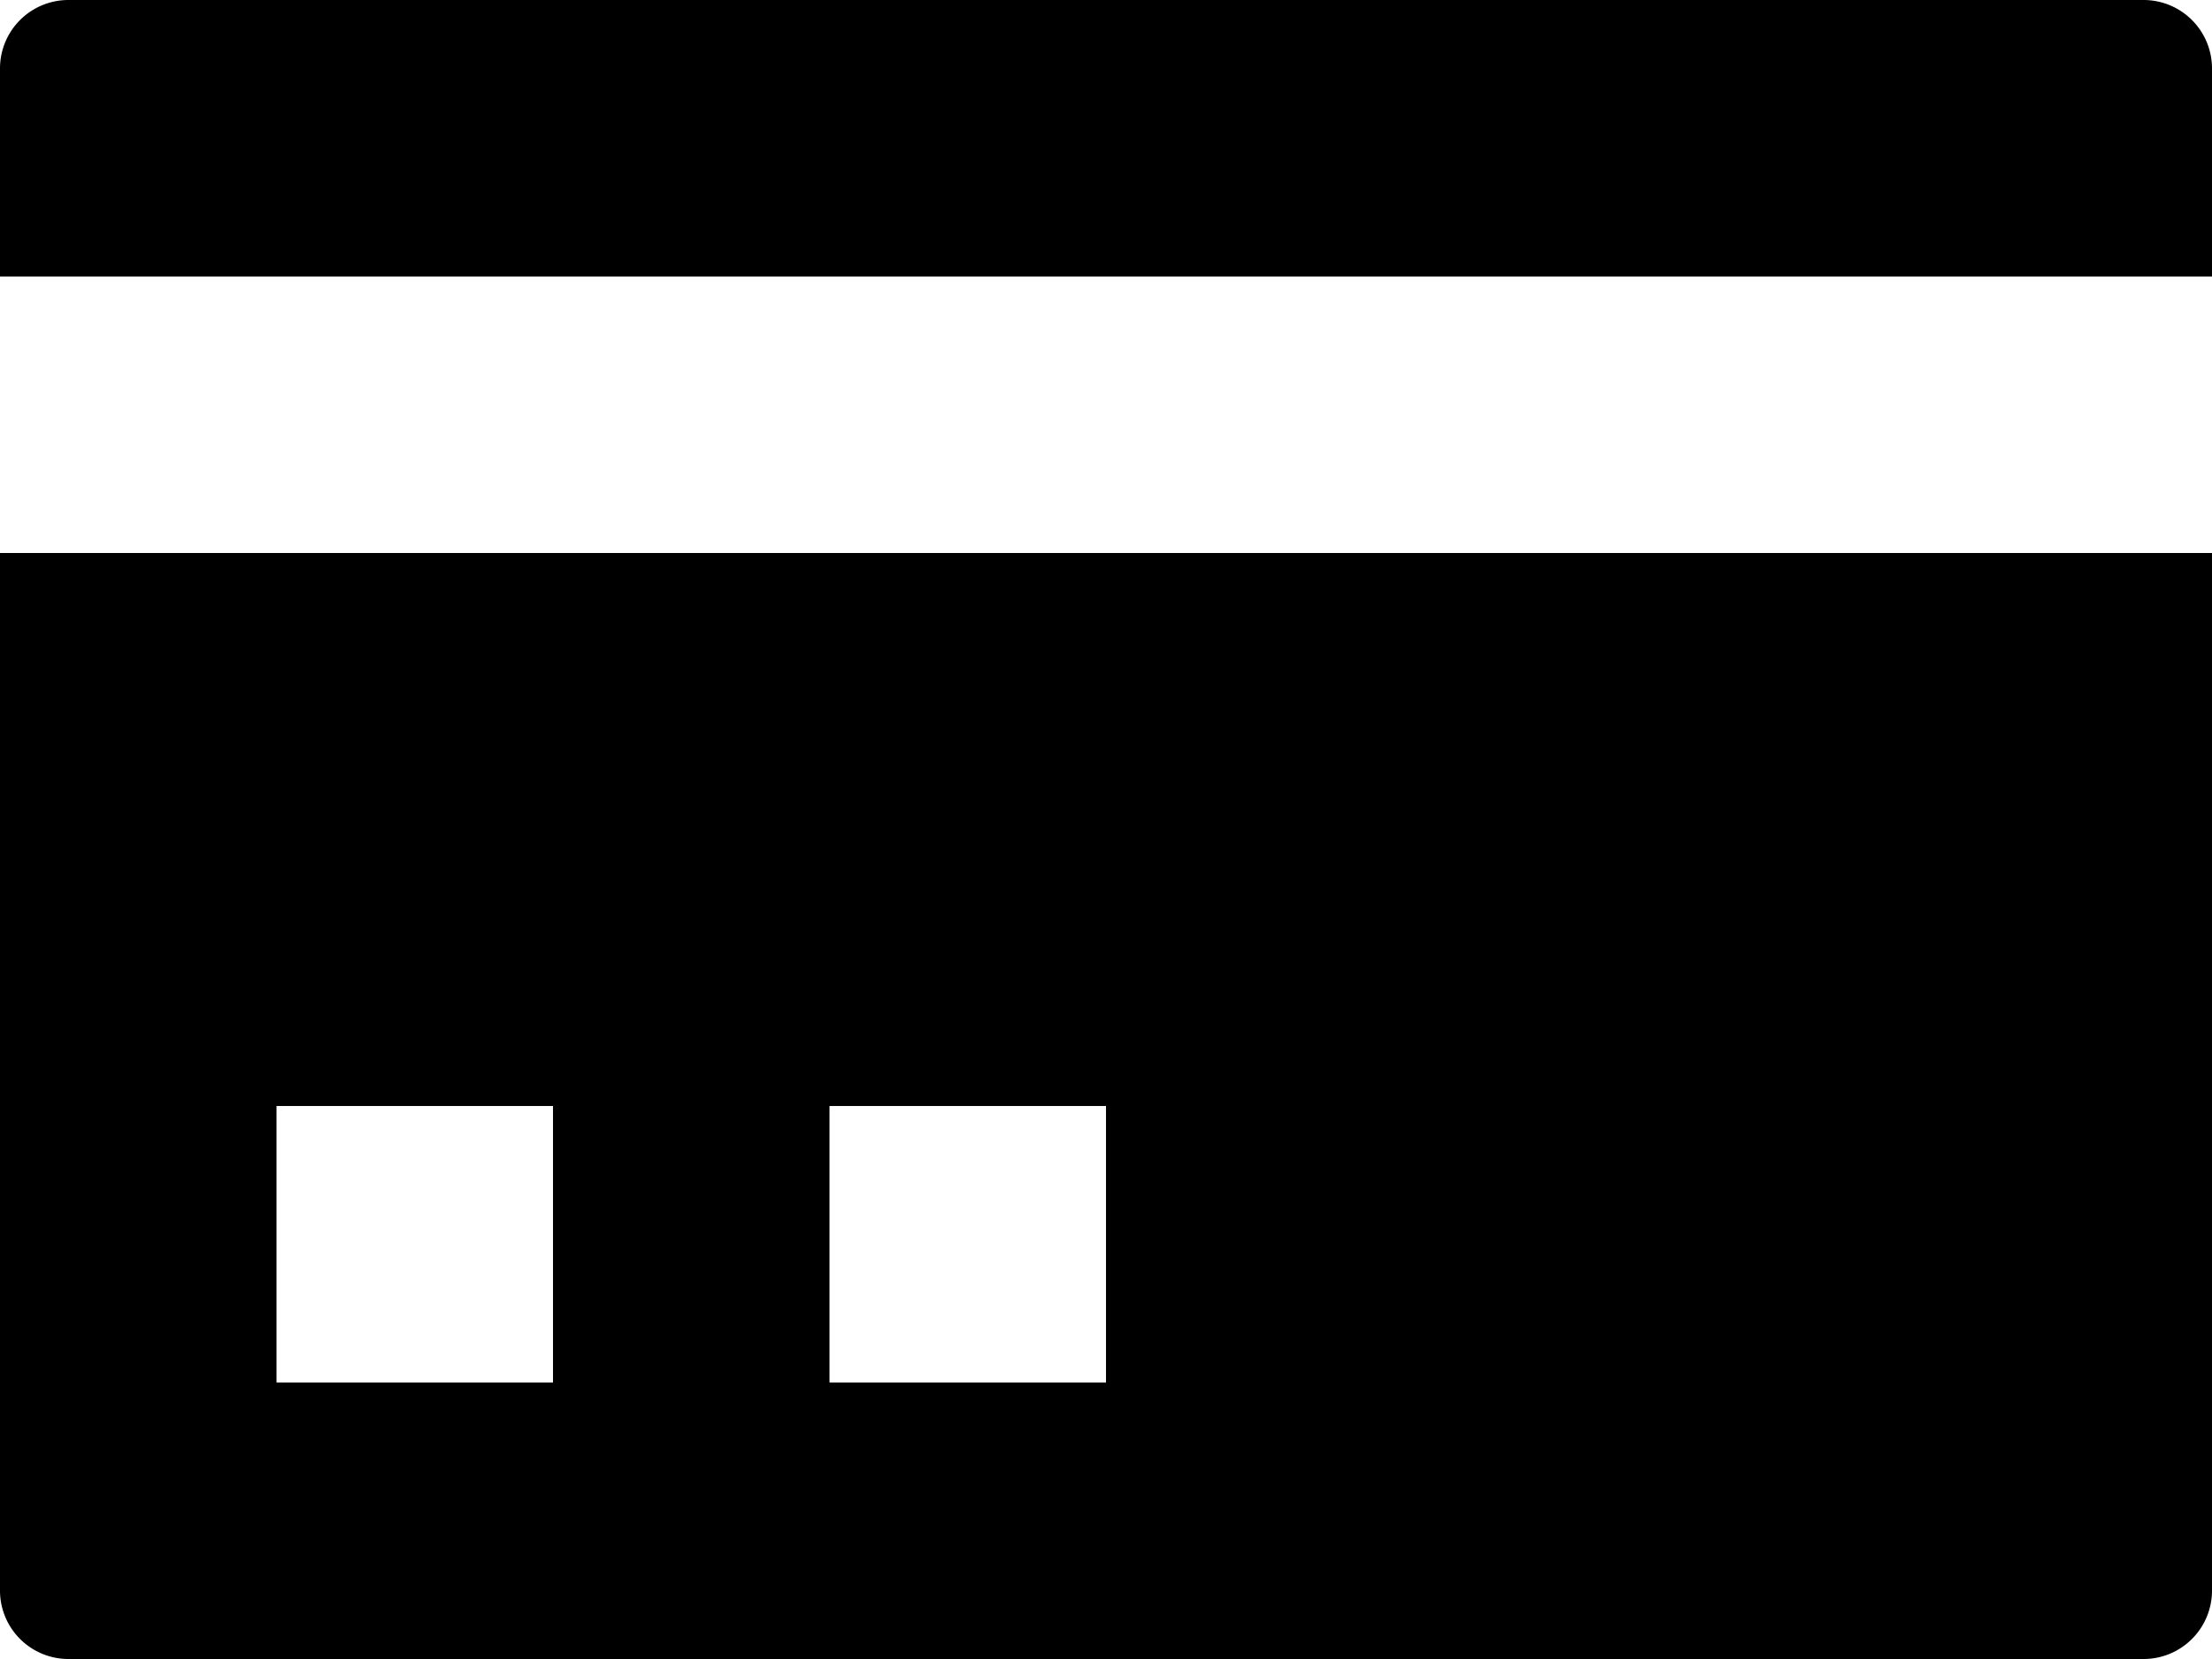
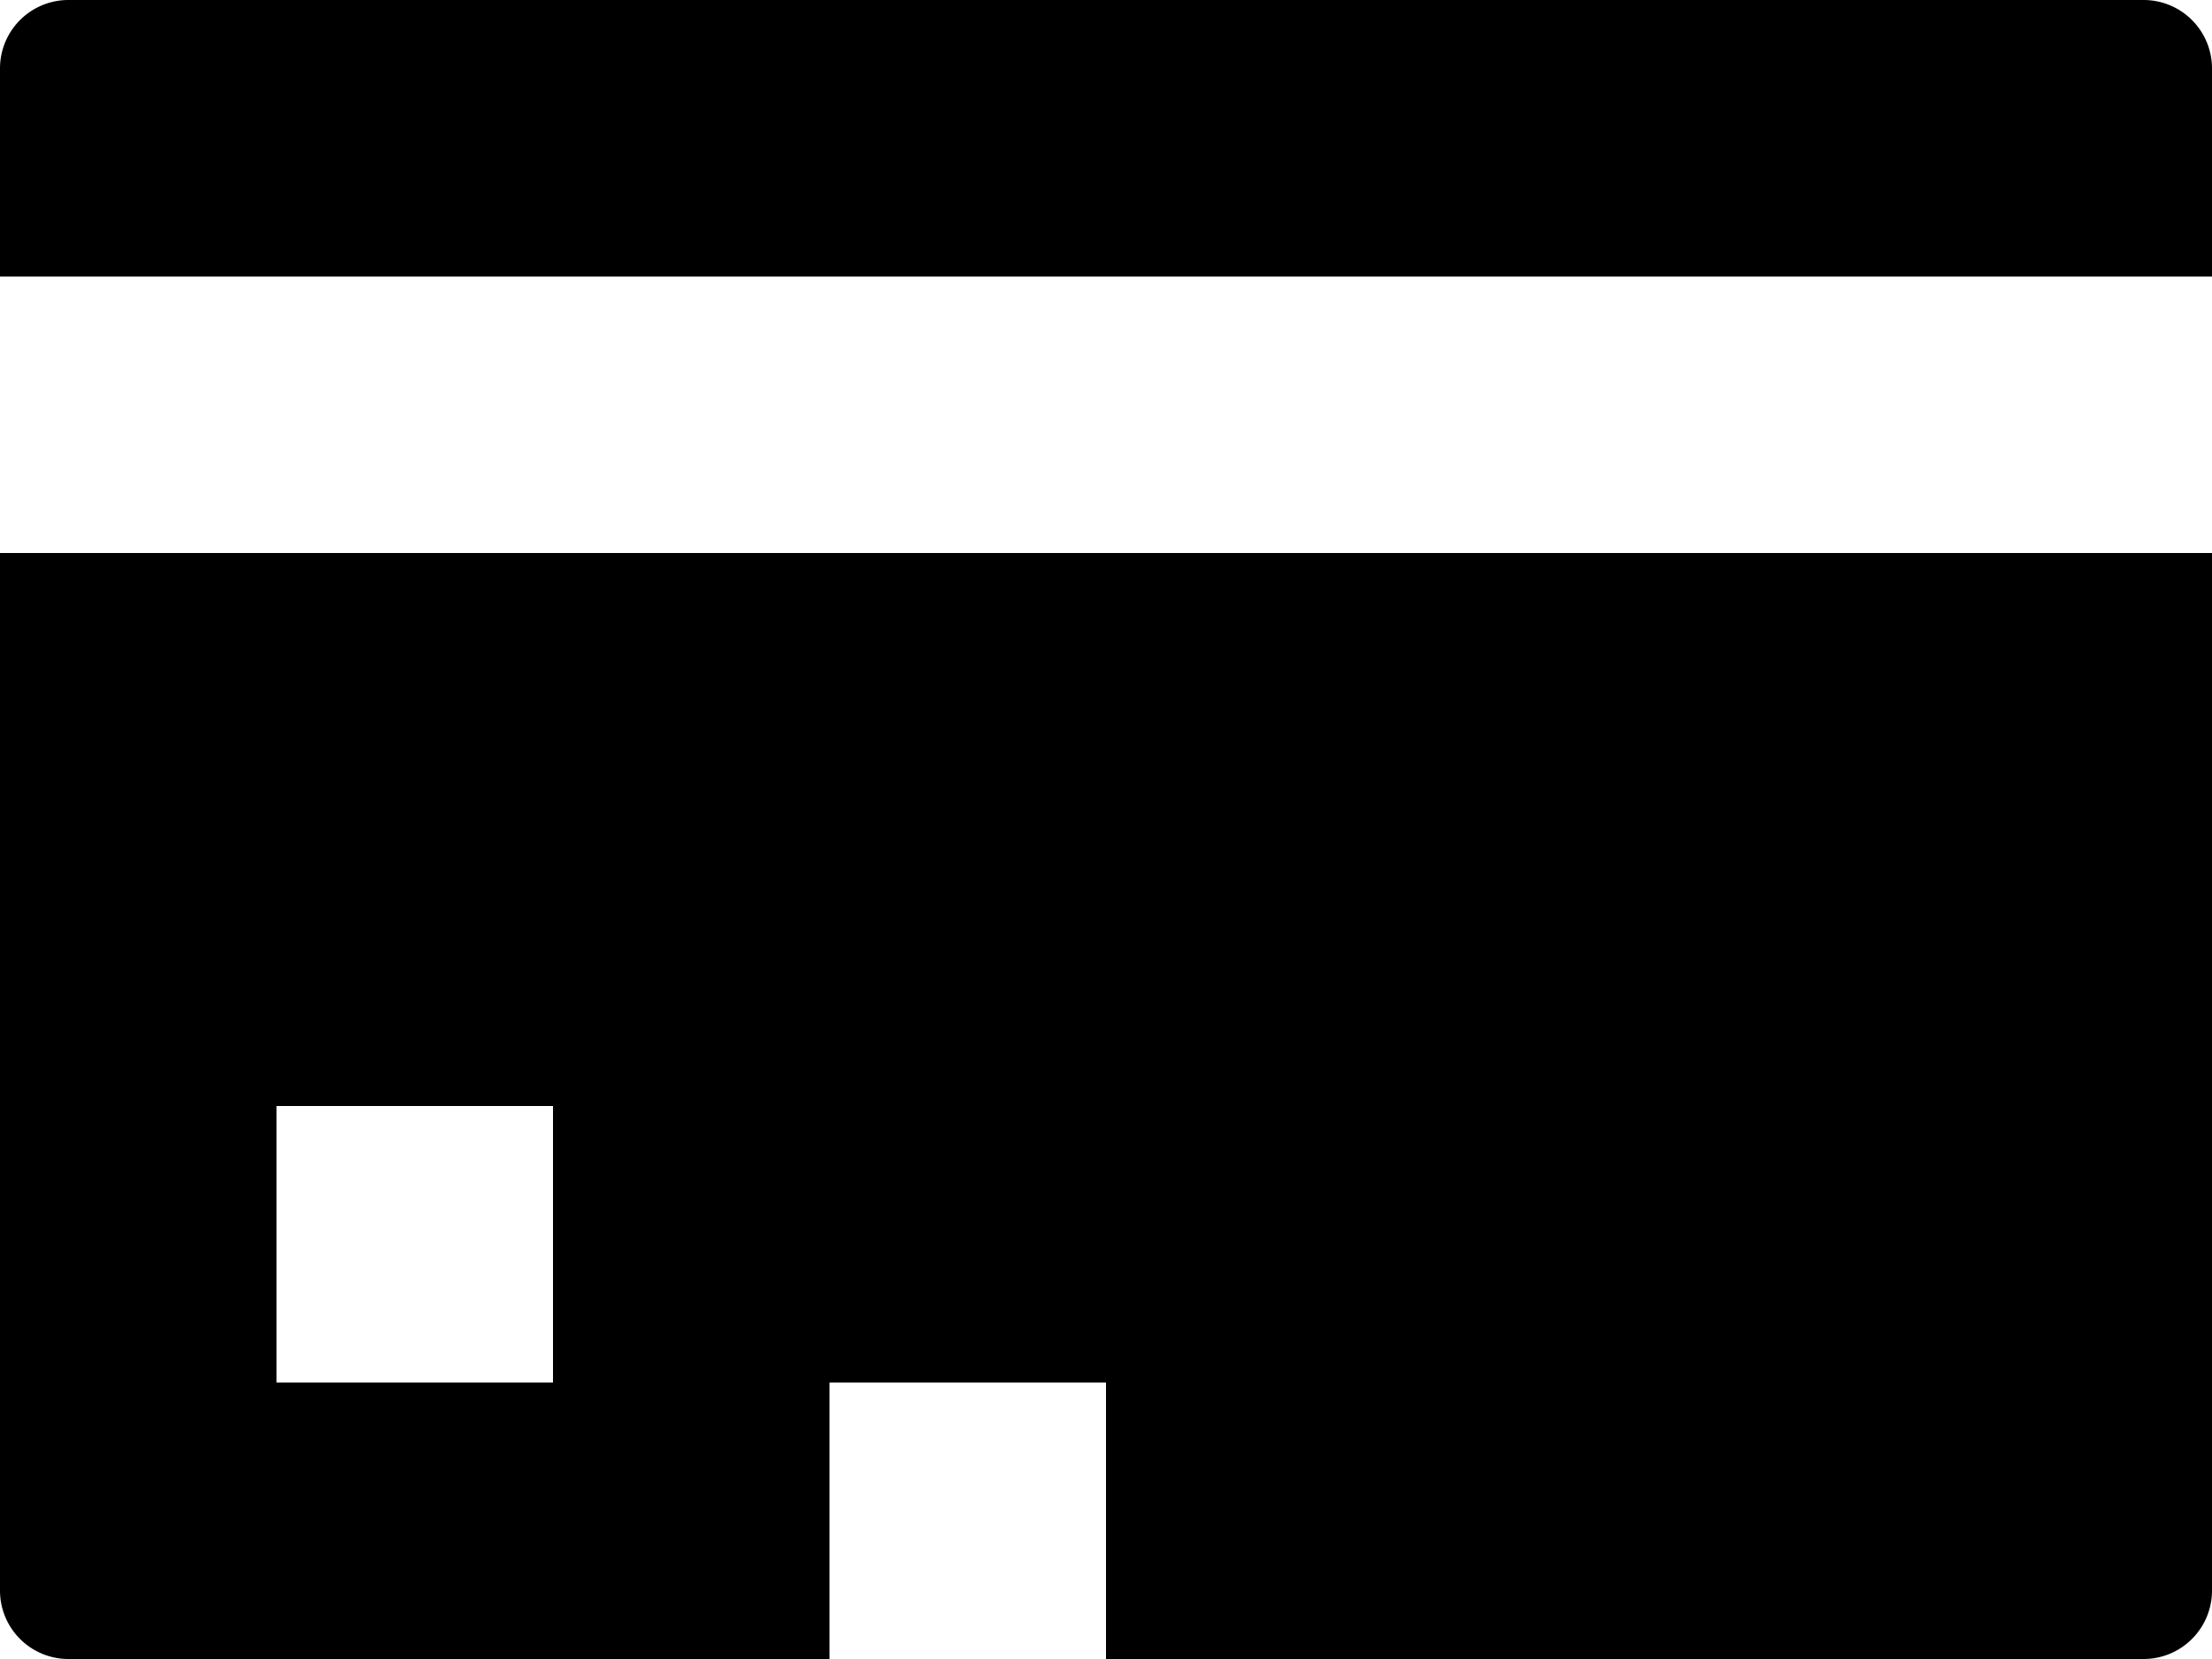
<svg xmlns="http://www.w3.org/2000/svg" width="66" height="49.5" version="1.1" viewBox="0 0 66 49.5">
-   <path id="a" d="M2.063,0A2.042,2.042,0,0,0,0,2.063V8.25H66V2.063A2.042,2.042,0,0,0,63.938,0ZM0,16.5V47.438A2.042,2.042,0,0,0,2.063,49.5H63.938A2.042,2.042,0,0,0,66,47.438V16.5ZM8.25,33H16.5v8.25H8.25Zm16.5,0H33v8.25H24.75Z" data-name="Icon open-credit-card" />
+   <path id="a" d="M2.063,0A2.042,2.042,0,0,0,0,2.063V8.25H66V2.063A2.042,2.042,0,0,0,63.938,0ZM0,16.5V47.438A2.042,2.042,0,0,0,2.063,49.5H63.938A2.042,2.042,0,0,0,66,47.438V16.5ZM8.25,33H16.5v8.25H8.25m16.5,0H33v8.25H24.75Z" data-name="Icon open-credit-card" />
</svg>